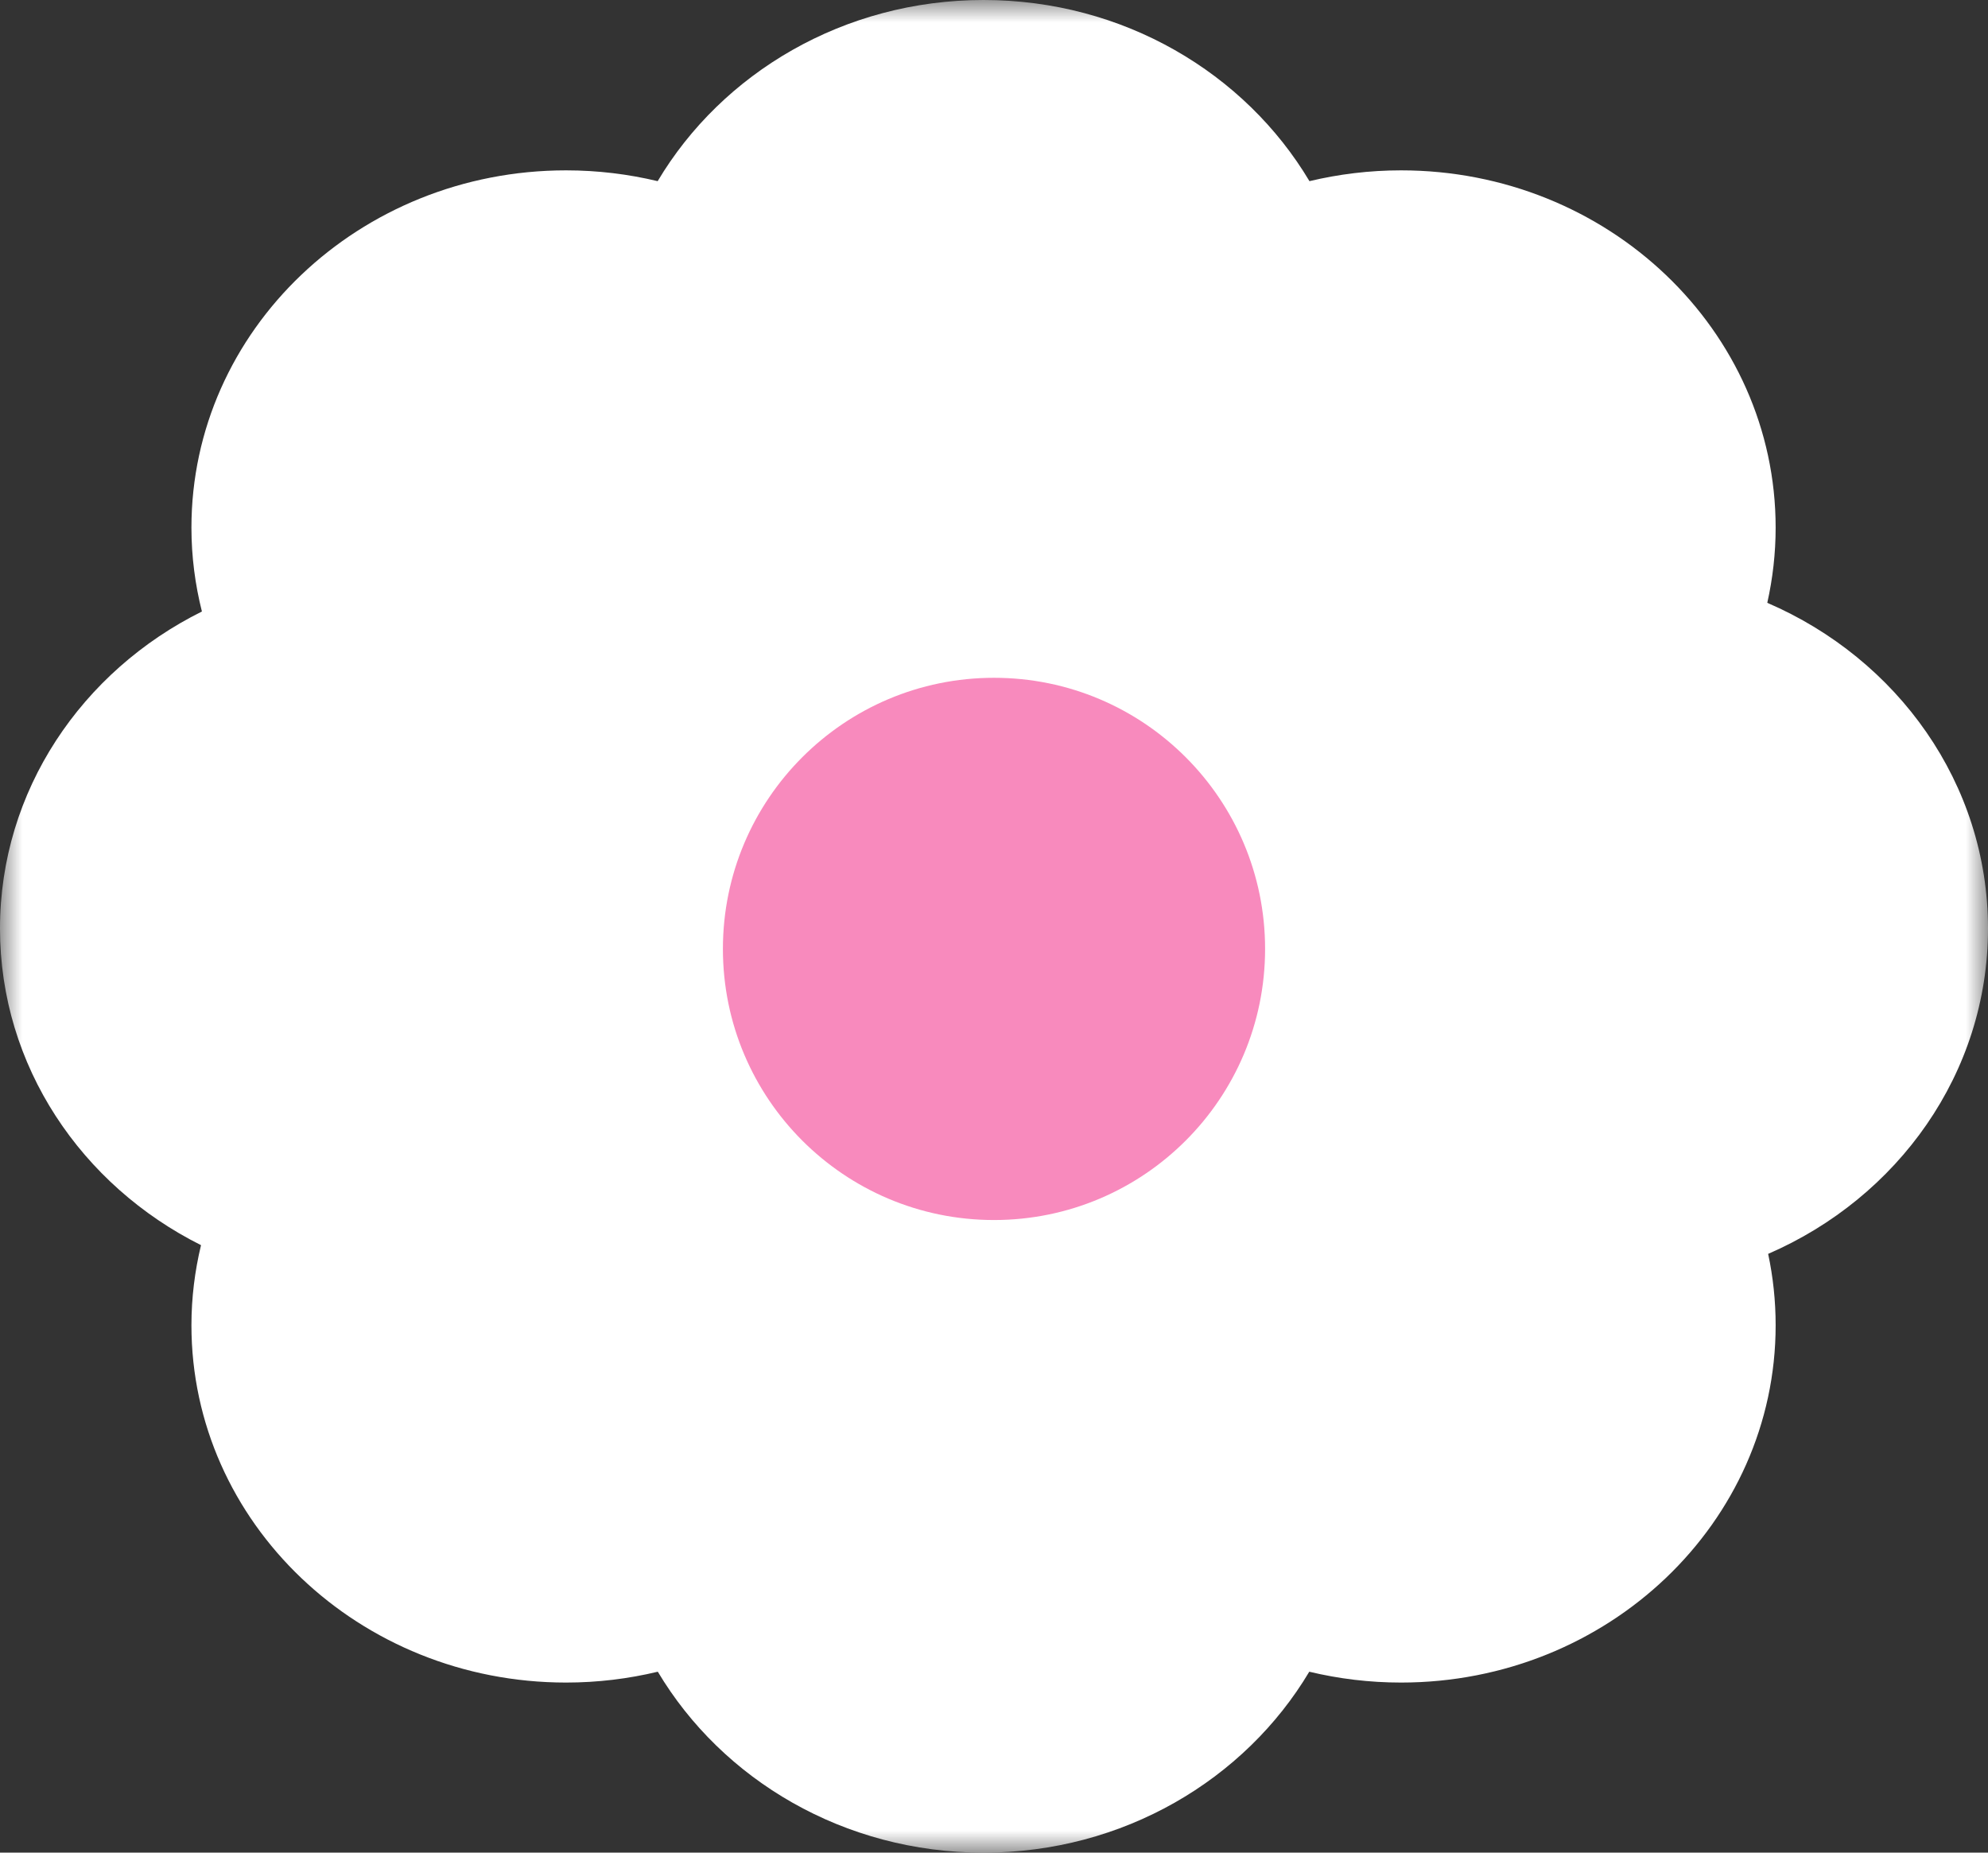
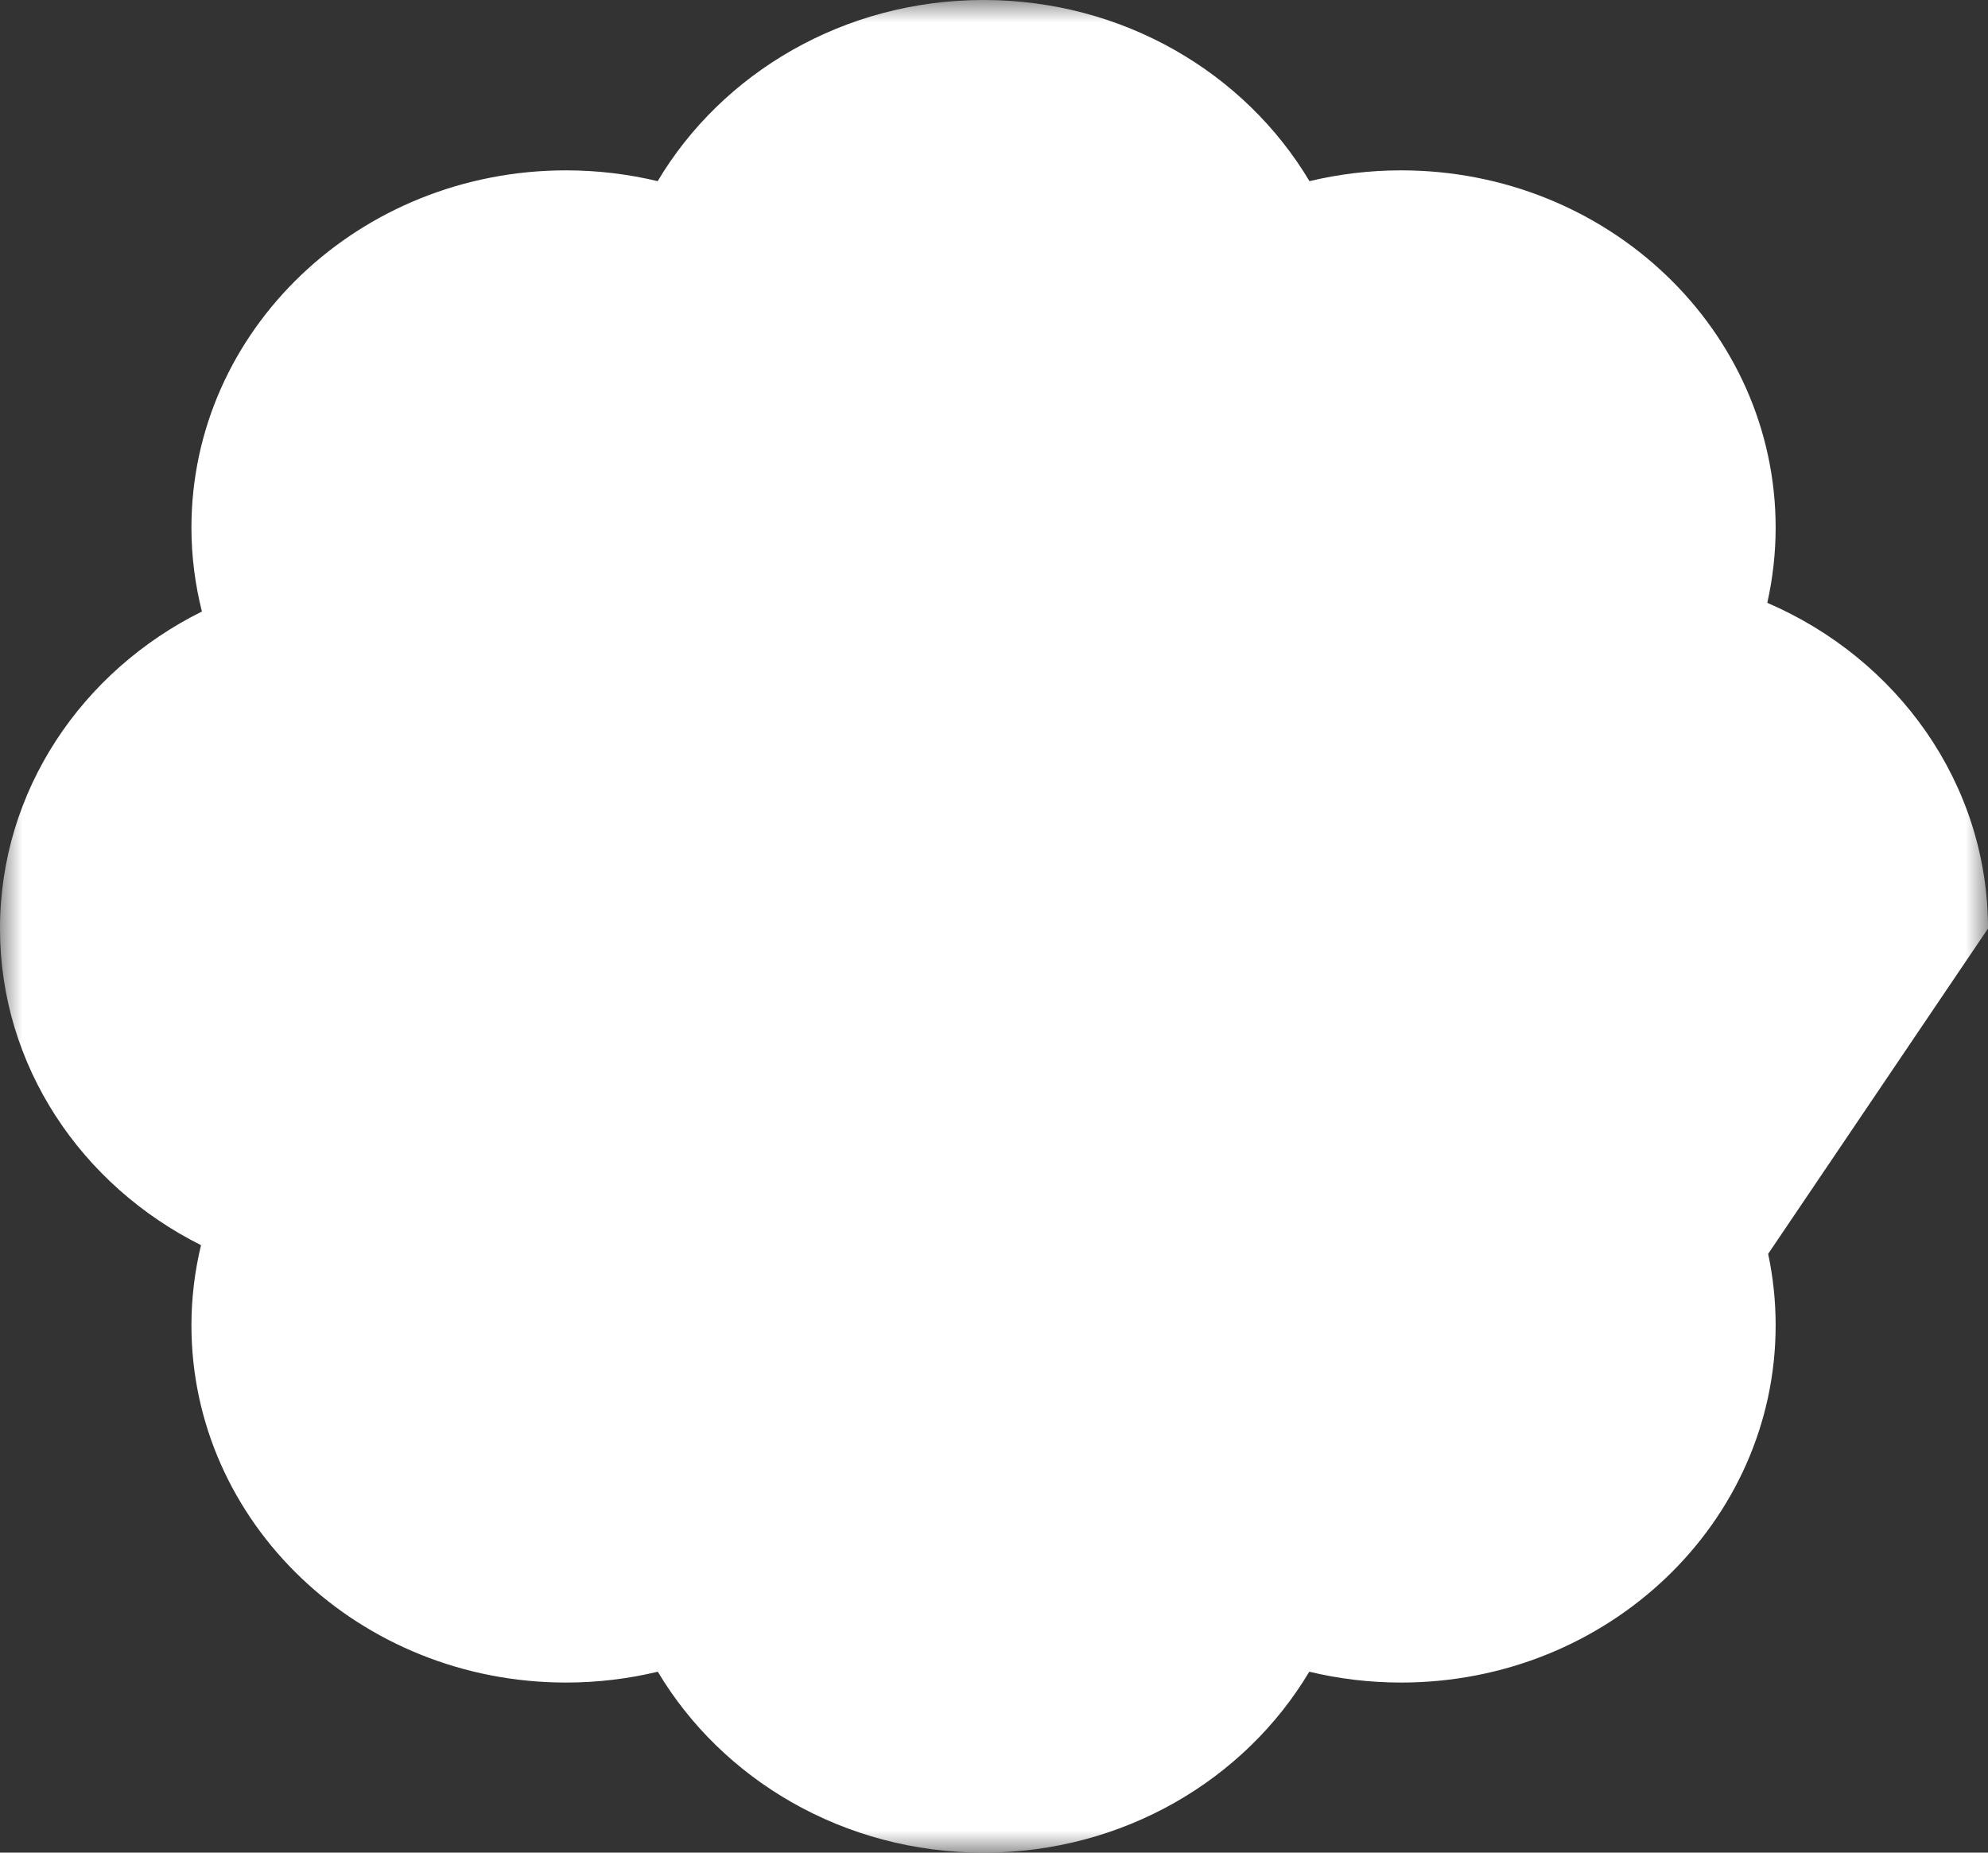
<svg xmlns="http://www.w3.org/2000/svg" xmlns:xlink="http://www.w3.org/1999/xlink" width="44px" height="41px" viewBox="0 0 44 41" version="1.1">
  <rect x="0" y="0" width="44" height="41" fill="#333333" stroke="none" />
  <title>Group</title>
  <defs>
    <polygon id="path-1" points="0 0 44 0 44 41 0 41" />
  </defs>
  <g id="Symbols" stroke="none" stroke-width="1" fill="none" fill-rule="evenodd">
    <g id="Footer-IG-5-items" transform="translate(-146, -53)">
      <g id="Group-21">
        <g id="Group-6" transform="translate(146, 53)">
          <g id="Group">
            <g id="Group-3">
              <mask id="mask-2" fill="white">
                <use xlink:href="#path-1" />
              </mask>
              <g id="Clip-2" />
-               <path d="M44,20.549 C44,17.34 41.995,14.58 39.115,13.341 C39.235,12.804 39.3,12.248 39.3,11.677 C39.3,7.31 35.588,3.77 31.009,3.77 C30.31,3.77 29.631,3.854 28.982,4.009 C27.556,1.616 24.861,0 21.769,0 C18.676,0 15.981,1.616 14.556,4.009 C13.907,3.854 13.228,3.77 12.529,3.77 C7.95,3.77 4.237,7.31 4.237,11.677 C4.237,12.317 4.319,12.938 4.469,13.533 C1.814,14.851 0,17.497 0,20.549 C0,23.593 1.805,26.234 4.449,27.556 C4.312,28.126 4.237,28.719 4.237,29.329 C4.237,33.696 7.95,37.236 12.529,37.236 C13.229,37.236 13.909,37.152 14.559,36.996 C15.985,39.387 18.678,41 21.769,41 C24.859,41 27.553,39.387 28.978,36.996 C29.628,37.152 30.308,37.236 31.009,37.236 C35.588,37.236 39.3,33.696 39.3,29.329 C39.3,28.788 39.243,28.26 39.134,27.749 C42.004,26.506 44,23.751 44,20.549" id="Fill-1" fill="#FFFFFF" mask="url(#mask-2)" />
+               <path d="M44,20.549 C44,17.34 41.995,14.58 39.115,13.341 C39.235,12.804 39.3,12.248 39.3,11.677 C39.3,7.31 35.588,3.77 31.009,3.77 C30.31,3.77 29.631,3.854 28.982,4.009 C27.556,1.616 24.861,0 21.769,0 C18.676,0 15.981,1.616 14.556,4.009 C13.907,3.854 13.228,3.77 12.529,3.77 C7.95,3.77 4.237,7.31 4.237,11.677 C4.237,12.317 4.319,12.938 4.469,13.533 C1.814,14.851 0,17.497 0,20.549 C0,23.593 1.805,26.234 4.449,27.556 C4.312,28.126 4.237,28.719 4.237,29.329 C4.237,33.696 7.95,37.236 12.529,37.236 C13.229,37.236 13.909,37.152 14.559,36.996 C15.985,39.387 18.678,41 21.769,41 C24.859,41 27.553,39.387 28.978,36.996 C29.628,37.152 30.308,37.236 31.009,37.236 C35.588,37.236 39.3,33.696 39.3,29.329 C39.3,28.788 39.243,28.26 39.134,27.749 " id="Fill-1" fill="#FFFFFF" mask="url(#mask-2)" />
            </g>
-             <circle id="Oval" fill="#F88ABD" cx="22" cy="21" r="6" />
          </g>
        </g>
      </g>
    </g>
  </g>
</svg>